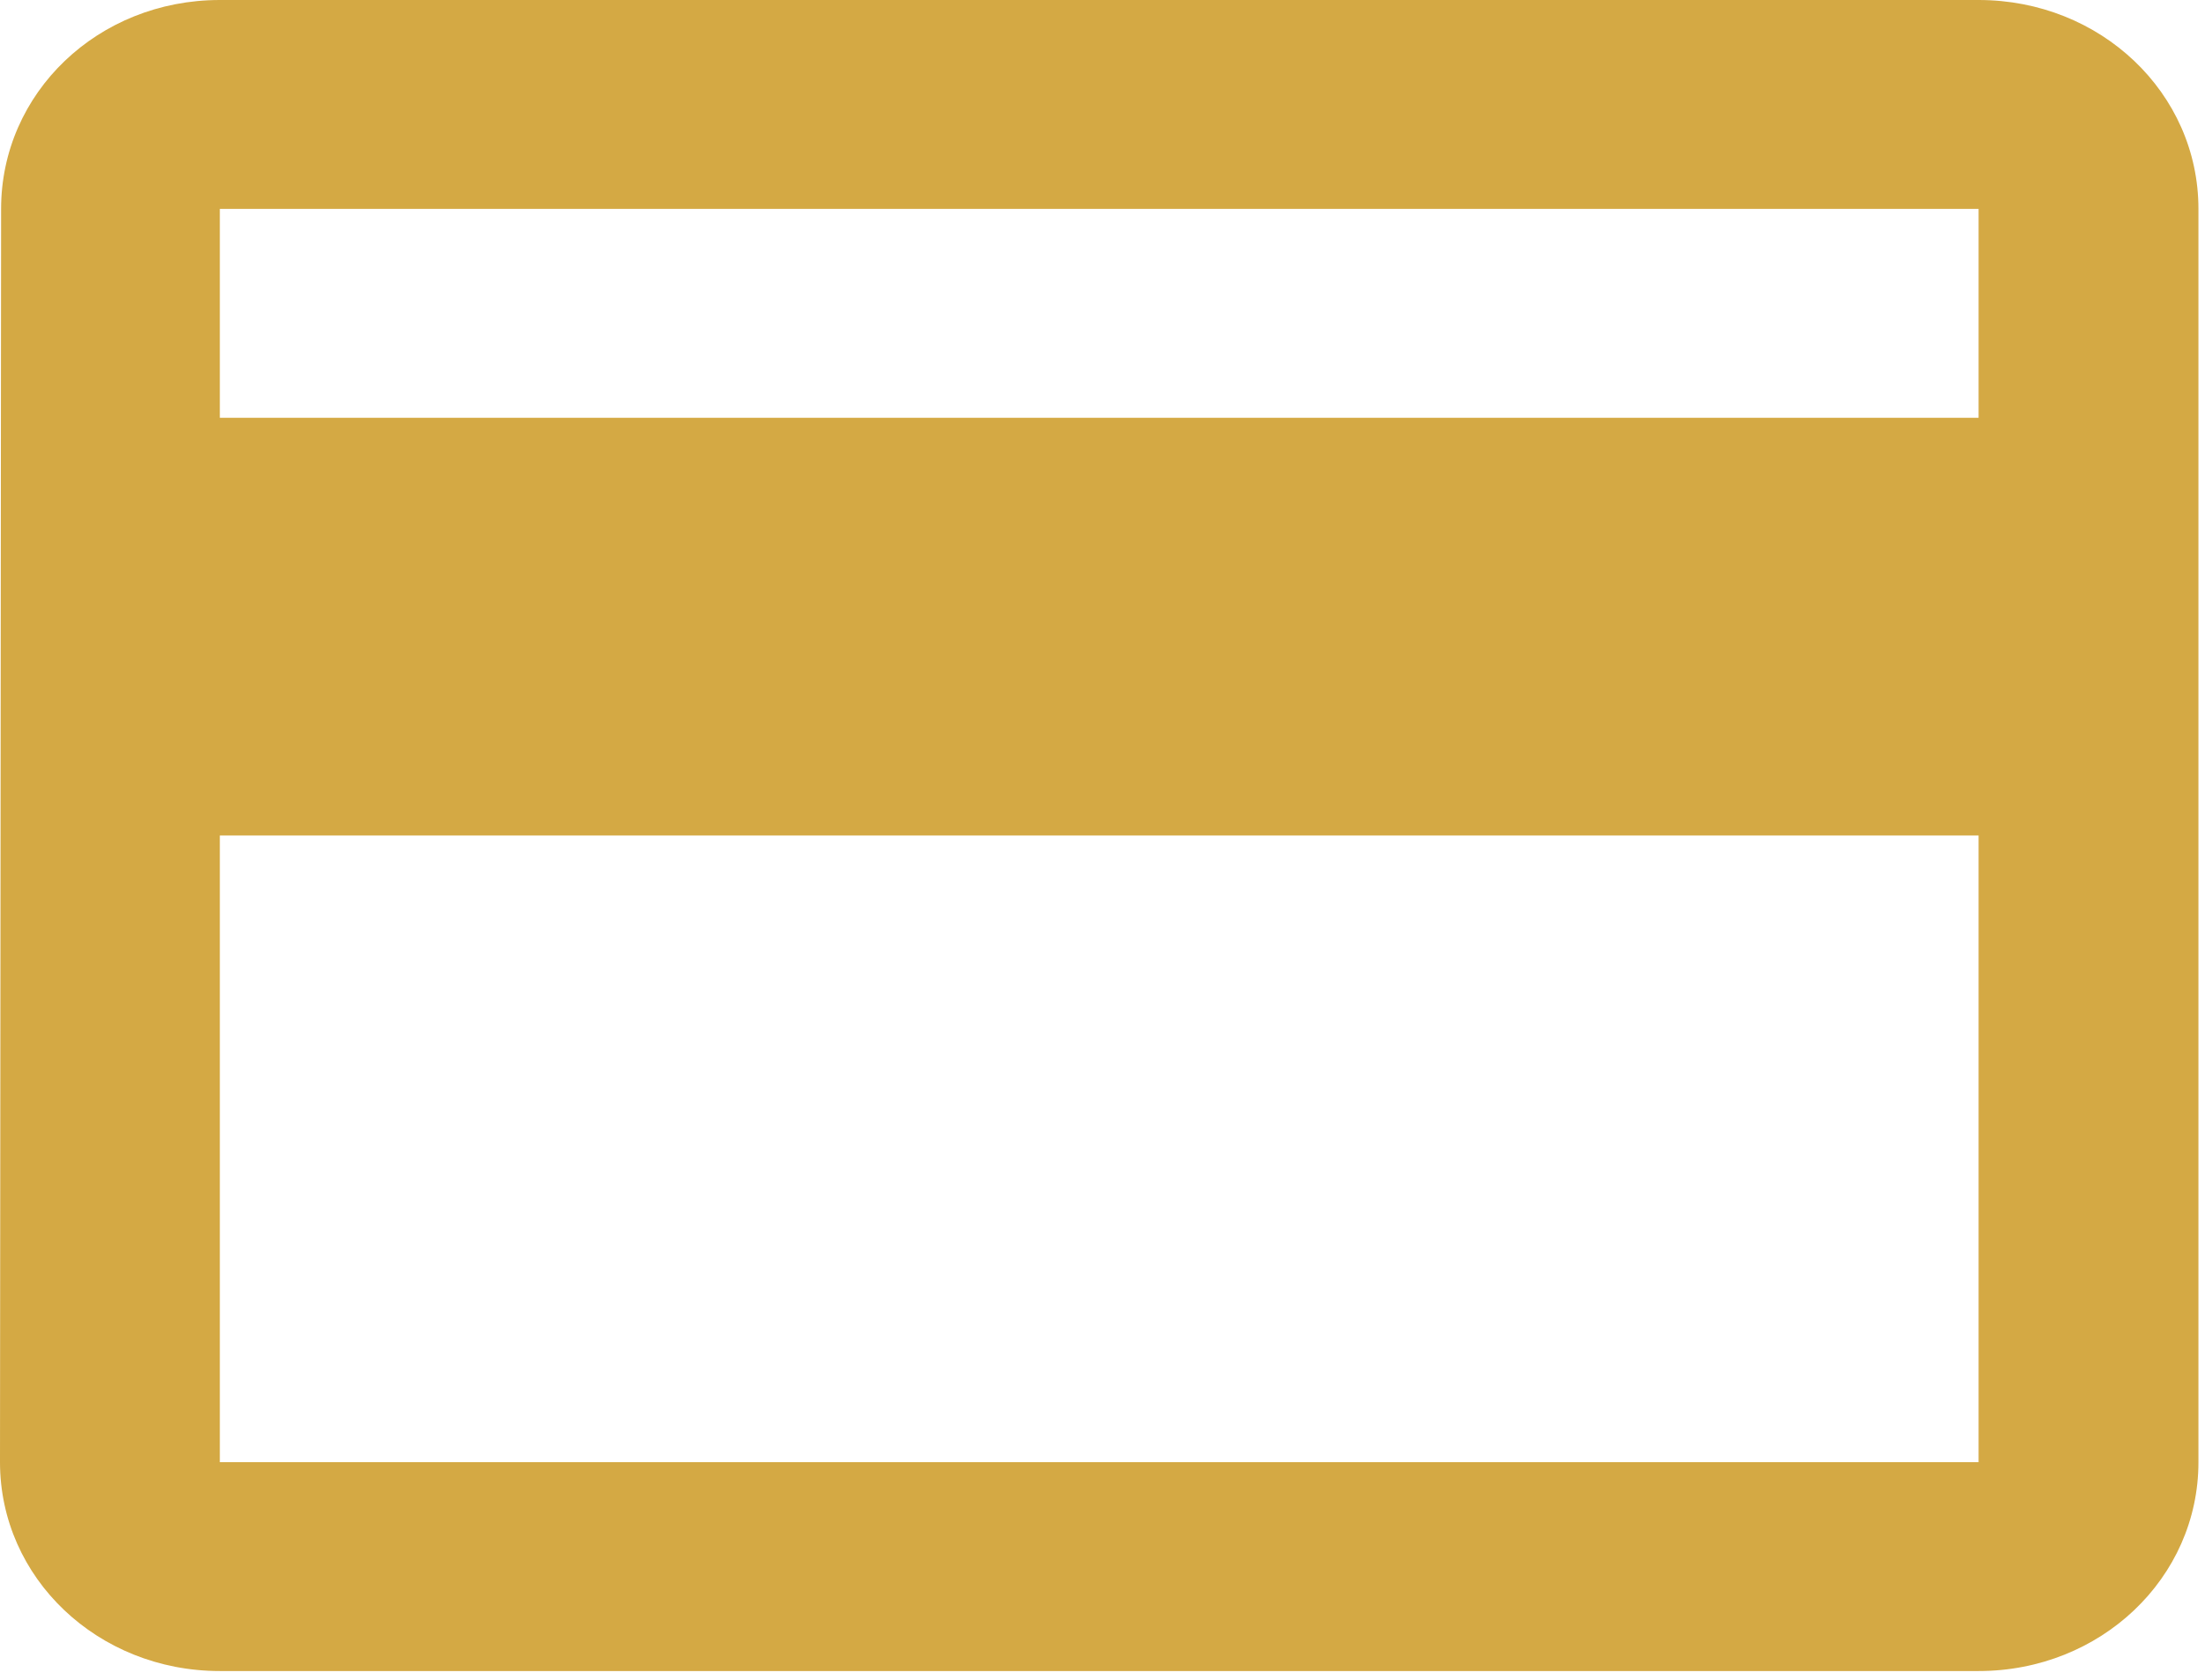
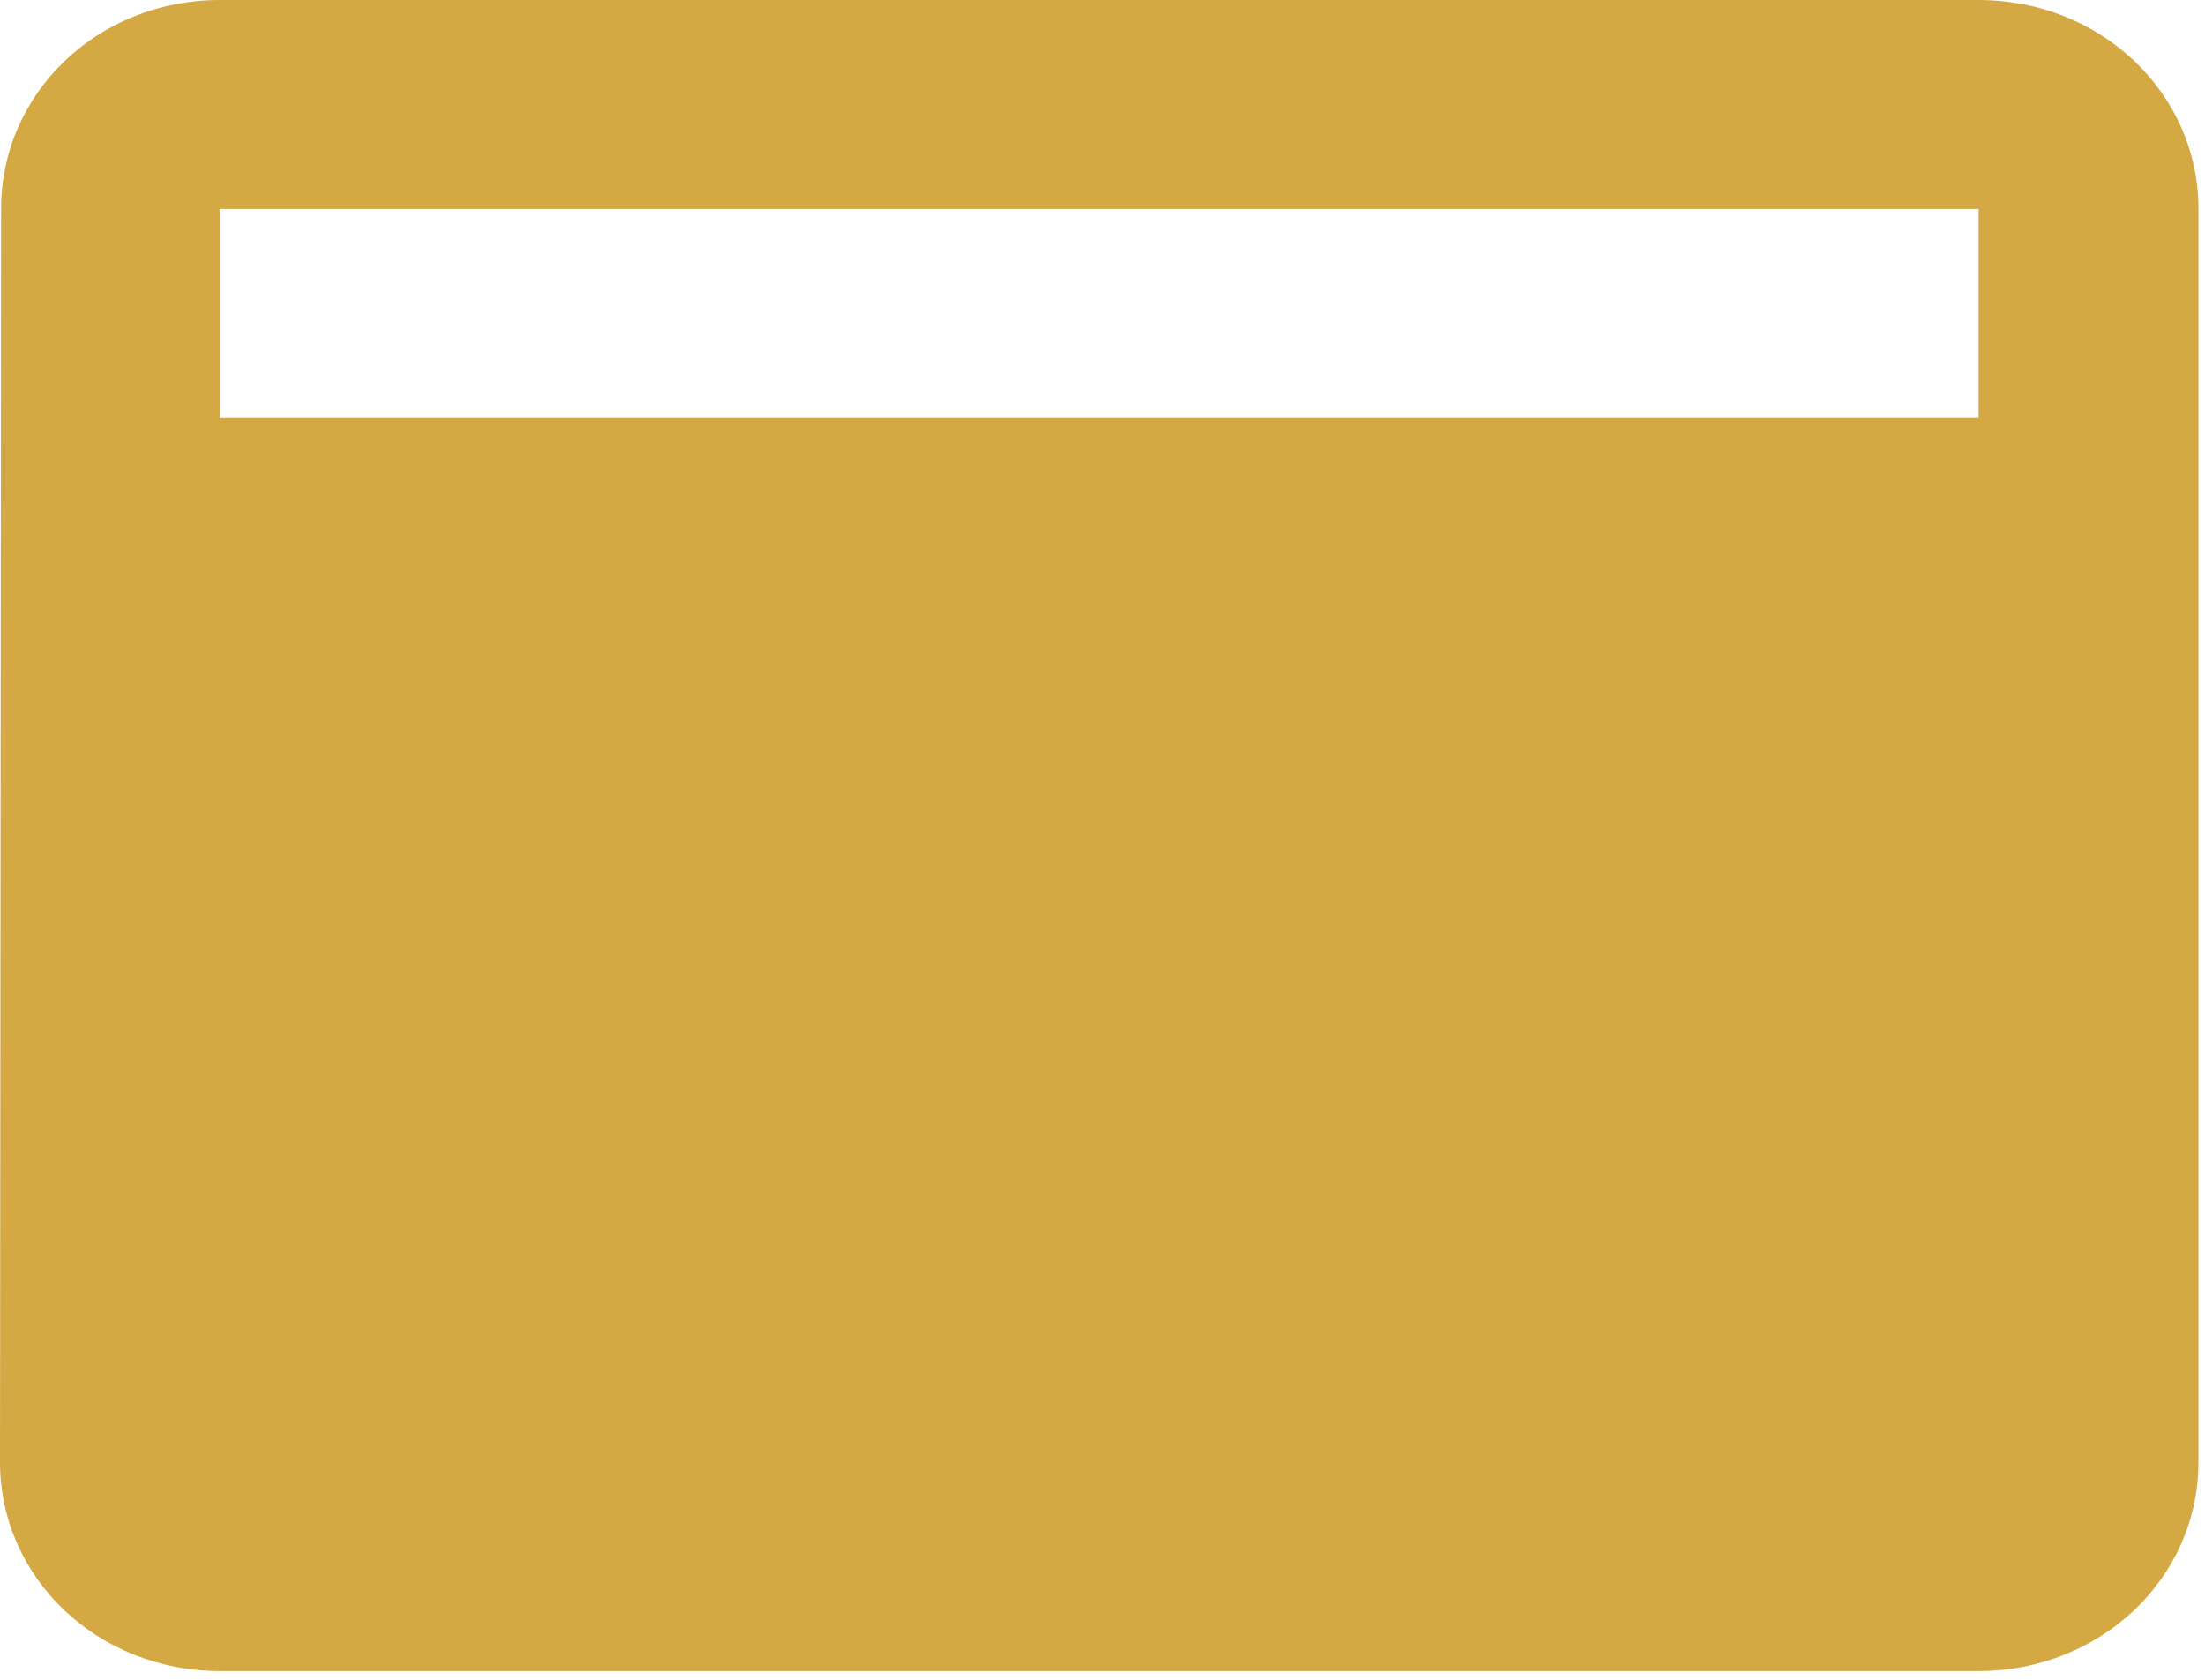
<svg xmlns="http://www.w3.org/2000/svg" width="168" height="128" viewBox="0 0 168 128" fill="none">
-   <path d="M150.75 0H16.75C7.454 0 0.084 7.083 0.084 15.917L0 111.417C0 120.25 7.454 127.333 16.75 127.333H150.75C160.046 127.333 167.5 120.25 167.5 111.417V15.917C167.5 7.083 160.046 0 150.75 0ZM150.75 111.417H16.75V63.667H150.75V111.417ZM150.75 31.833H16.75V15.917H150.75V31.833Z" fill="#D4A944" />
+   <path d="M150.75 0H16.75C7.454 0 0.084 7.083 0.084 15.917L0 111.417C0 120.25 7.454 127.333 16.75 127.333H150.75C160.046 127.333 167.5 120.25 167.5 111.417V15.917C167.5 7.083 160.046 0 150.75 0ZM150.75 111.417V63.667H150.75V111.417ZM150.75 31.833H16.75V15.917H150.75V31.833Z" fill="#D4A944" />
</svg>